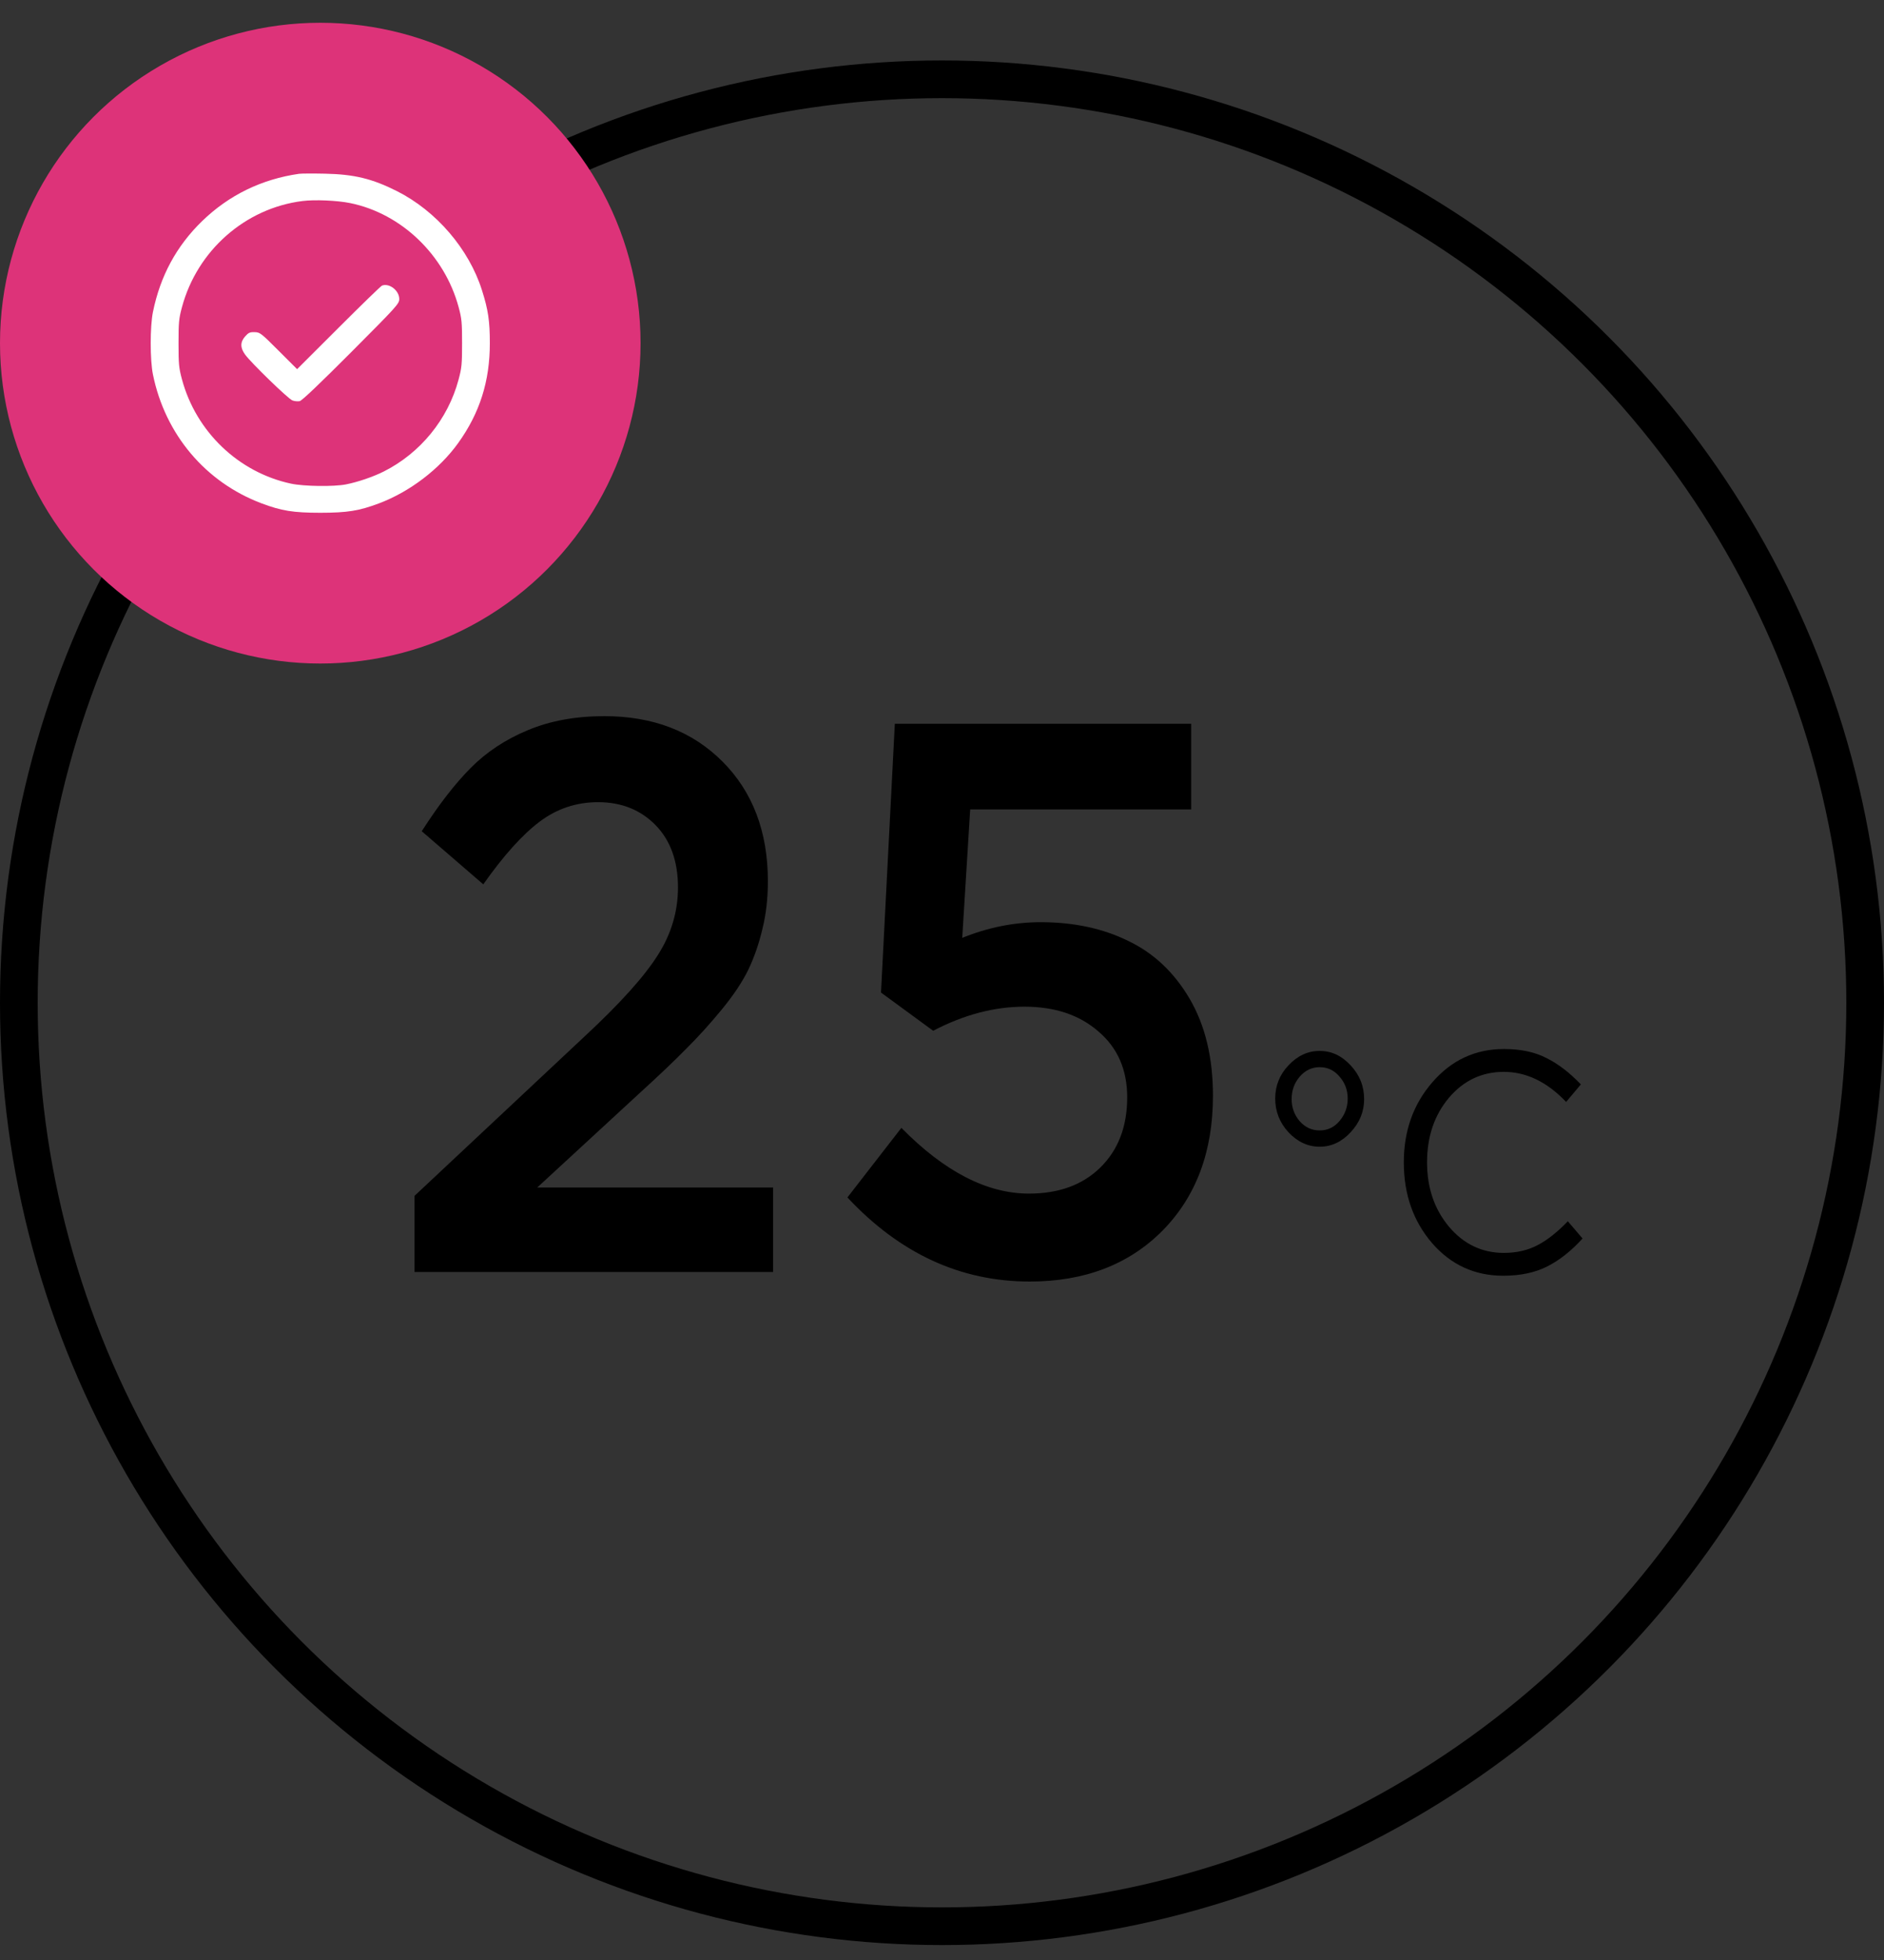
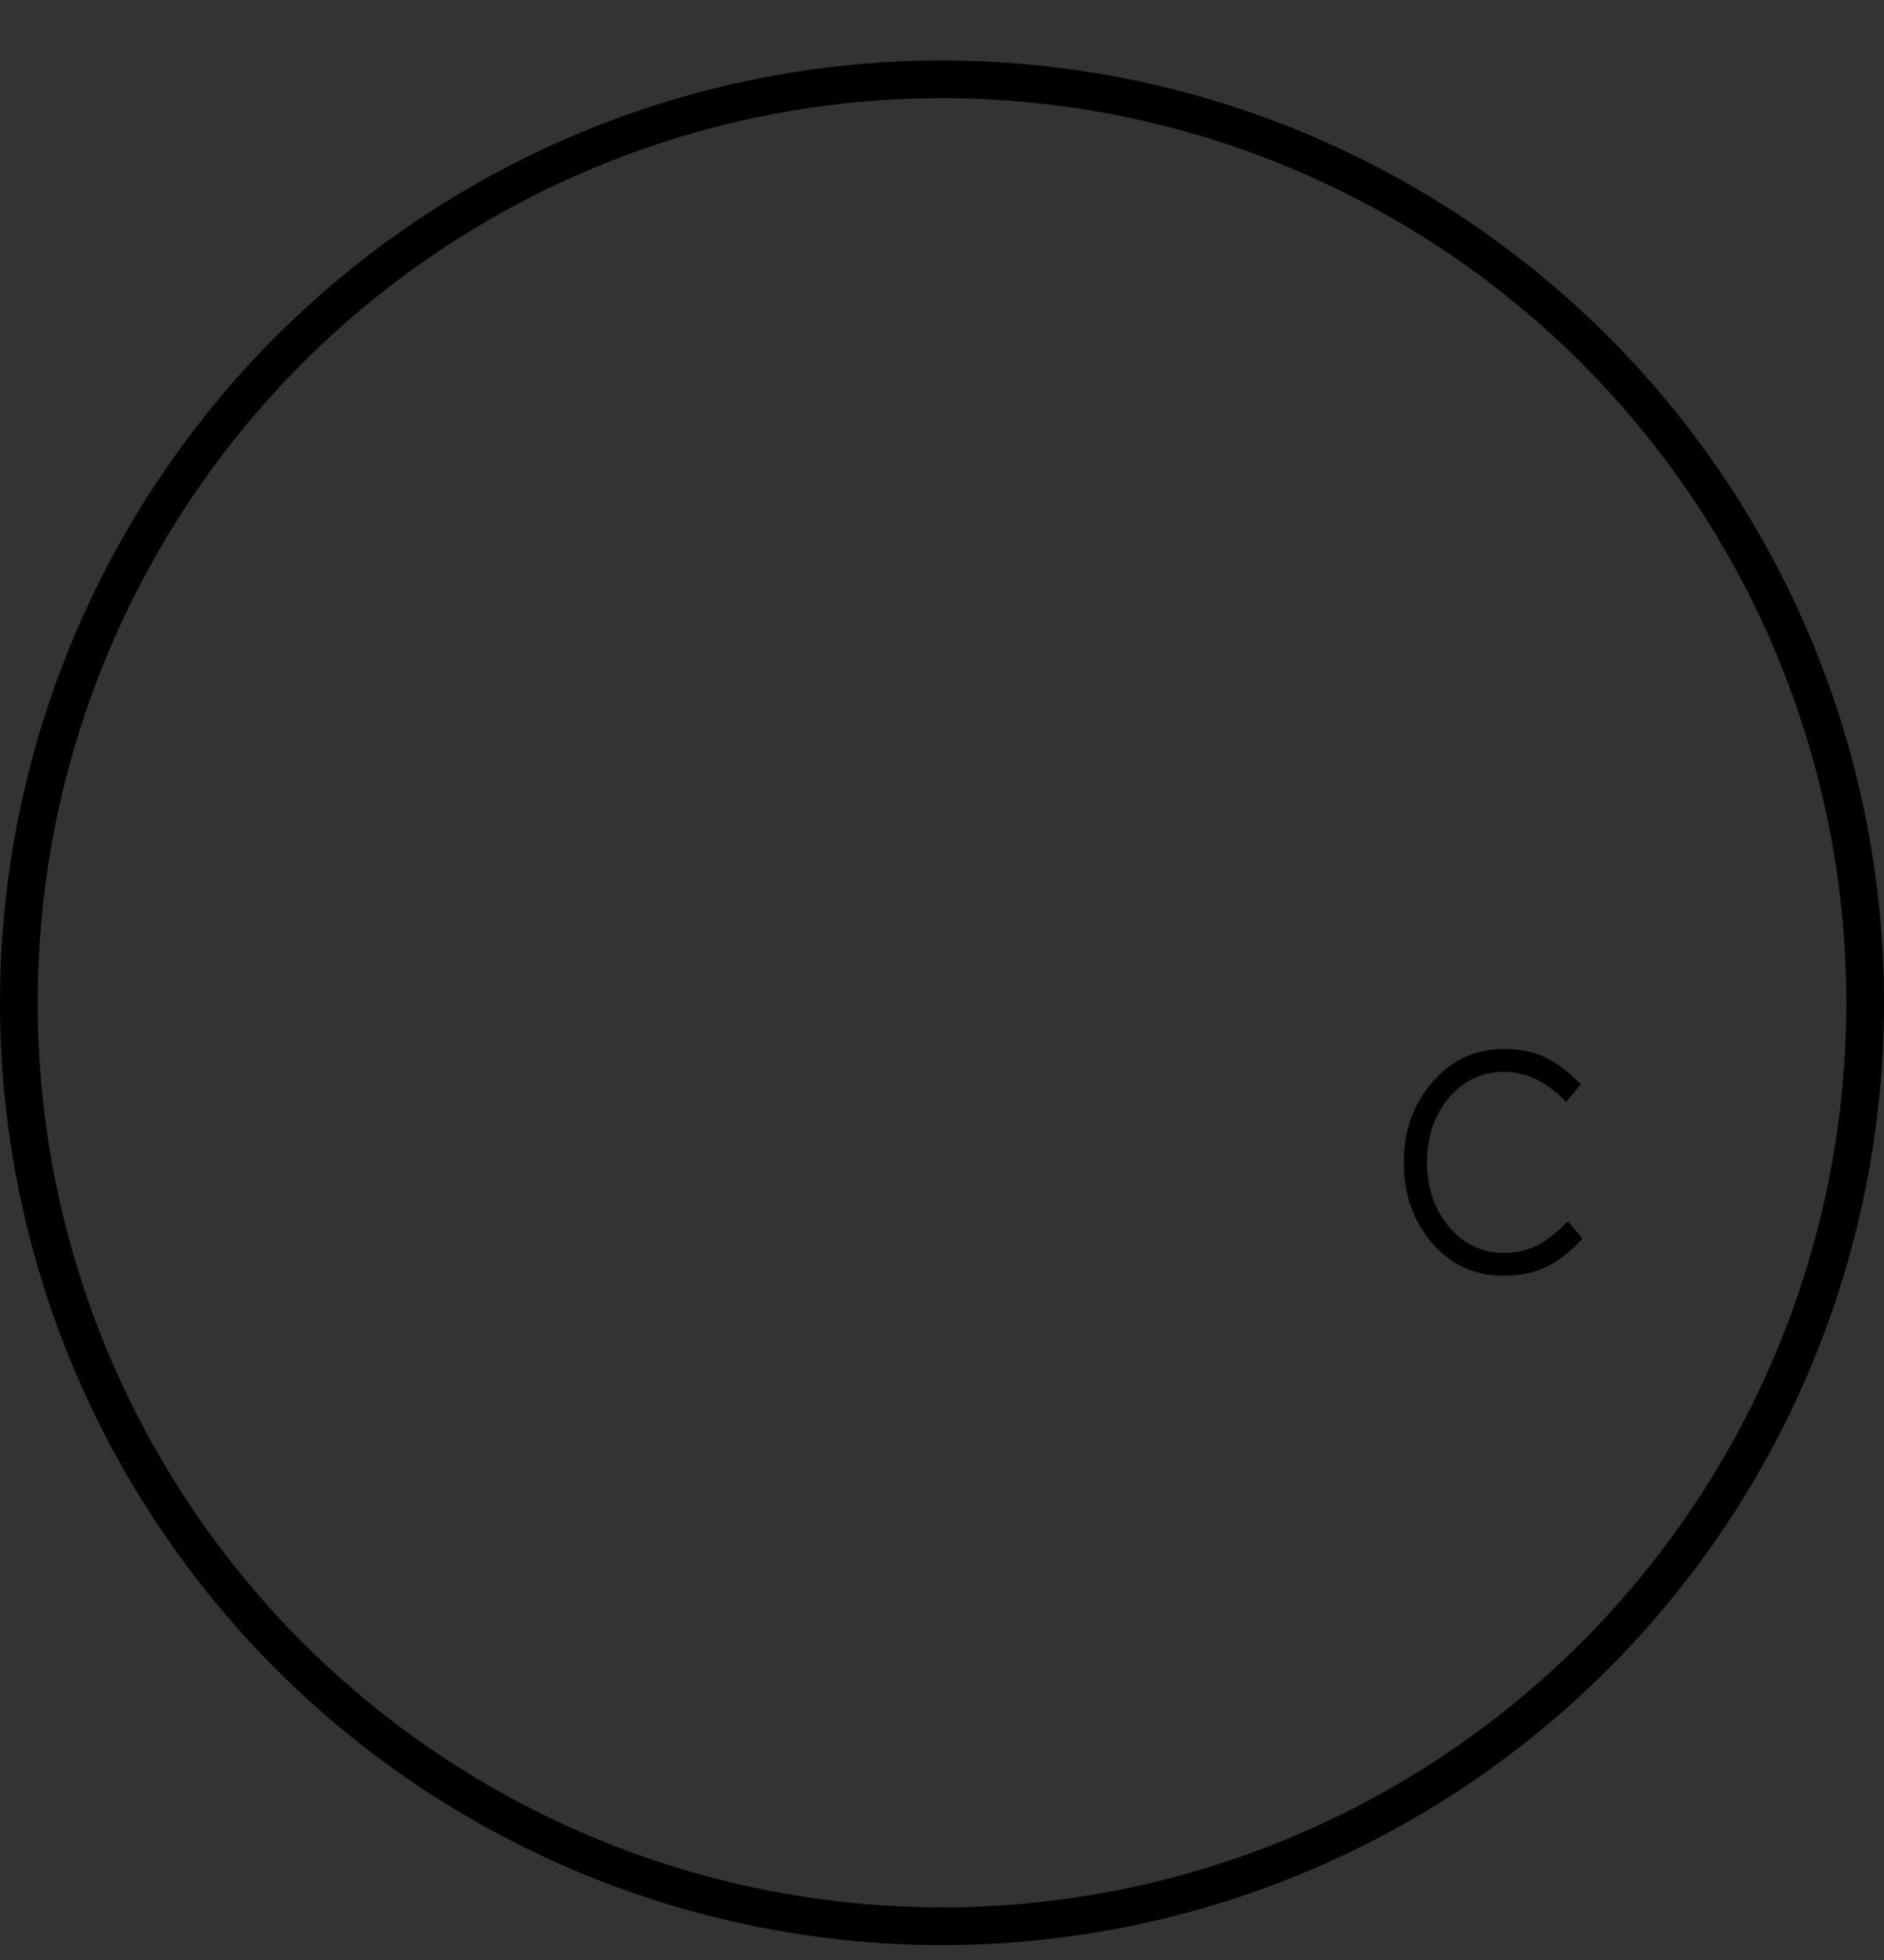
<svg xmlns="http://www.w3.org/2000/svg" width="50" height="52" viewBox="0 0 50 52" fill="none">
  <rect x="0" y="0" width="50" height="52" fill="#333333" stroke="none" />
  <circle cx="25" cy="26.604" r="24.5" stroke="black" />
-   <circle cx="8.5" cy="9.104" r="8.5" fill="#DD3379" />
-   <path fill-rule="evenodd" clip-rule="evenodd" d="M7.937 4.611C6.942 4.754 6.075 5.177 5.364 5.866C4.684 6.526 4.254 7.32 4.059 8.277C3.98 8.661 3.98 9.552 4.059 9.936C4.382 11.524 5.452 12.793 6.941 13.354C7.47 13.553 7.783 13.604 8.501 13.604C9.218 13.604 9.531 13.553 10.06 13.354C10.875 13.047 11.661 12.448 12.158 11.757C12.732 10.959 13 10.114 13 9.107C13 8.516 12.956 8.218 12.79 7.697C12.444 6.605 11.579 5.598 10.537 5.072C9.879 4.74 9.399 4.624 8.624 4.608C8.304 4.601 7.995 4.603 7.937 4.611ZM9.293 5.388C10.653 5.665 11.8 6.766 12.172 8.15C12.254 8.454 12.263 8.553 12.263 9.107C12.263 9.665 12.254 9.758 12.169 10.075C11.889 11.122 11.157 12.02 10.185 12.509C9.9 12.652 9.494 12.79 9.179 12.852C8.854 12.915 8.064 12.904 7.726 12.832C6.331 12.534 5.203 11.455 4.829 10.064C4.747 9.759 4.738 9.66 4.738 9.107C4.738 8.553 4.747 8.454 4.829 8.15C5.233 6.646 6.509 5.523 8.029 5.333C8.356 5.292 8.948 5.318 9.293 5.388ZM10.138 7.577C10.109 7.588 9.59 8.091 8.985 8.696L7.885 9.794L7.395 9.305C6.927 8.837 6.9 8.815 6.758 8.812C6.633 8.808 6.594 8.826 6.508 8.923C6.372 9.074 6.372 9.228 6.507 9.41C6.675 9.638 7.648 10.581 7.759 10.623C7.815 10.645 7.903 10.653 7.954 10.642C8.015 10.629 8.485 10.181 9.321 9.343C10.538 8.122 10.596 8.058 10.596 7.933C10.596 7.708 10.332 7.503 10.138 7.577Z" fill="white" />
-   <path d="M11 33.746V31.728L15.534 27.479C16.458 26.62 17.097 25.91 17.452 25.349C17.813 24.788 17.993 24.186 17.993 23.544C17.993 22.847 17.794 22.296 17.397 21.89C16.999 21.485 16.491 21.282 15.873 21.282C15.298 21.282 14.781 21.454 14.322 21.799C13.863 22.144 13.365 22.698 12.826 23.462L11.193 22.053C11.639 21.356 12.071 20.799 12.487 20.379C12.909 19.953 13.414 19.619 14.001 19.375C14.595 19.125 15.274 19 16.038 19C17.329 19 18.376 19.402 19.177 20.207C19.979 21.012 20.379 22.07 20.379 23.381C20.379 23.834 20.331 24.257 20.233 24.649C20.141 25.041 20.015 25.403 19.856 25.734C19.697 26.059 19.462 26.41 19.15 26.789C18.844 27.161 18.532 27.506 18.213 27.823C17.901 28.141 17.485 28.537 16.965 29.01L14.258 31.505H20.517V33.746H11Z" fill="black" />
-   <path d="M22.49 31.769L23.922 29.923C25.066 31.086 26.195 31.667 27.308 31.667C28.098 31.667 28.728 31.438 29.199 30.978C29.676 30.511 29.915 29.889 29.915 29.112C29.915 28.381 29.661 27.8 29.153 27.367C28.651 26.928 27.997 26.708 27.189 26.708C26.388 26.708 25.58 26.921 24.766 27.347L23.381 26.333L23.748 19.203H31.613V21.475H25.748L25.537 24.882C26.222 24.605 26.917 24.466 27.62 24.466C28.495 24.466 29.269 24.632 29.942 24.963C30.622 25.288 31.166 25.802 31.576 26.505C31.986 27.208 32.191 28.064 32.191 29.071C32.191 30.552 31.744 31.745 30.851 32.651C29.958 33.55 28.783 34 27.327 34C25.491 34 23.879 33.256 22.49 31.769Z" fill="black" />
-   <path d="M35.843 30.041C35.607 30.296 35.334 30.423 35.023 30.423C34.712 30.423 34.437 30.296 34.196 30.041C33.961 29.786 33.843 29.487 33.843 29.144C33.843 28.806 33.961 28.512 34.196 28.263C34.437 28.008 34.712 27.881 35.023 27.881C35.334 27.881 35.607 28.008 35.843 28.263C36.083 28.518 36.203 28.817 36.203 29.16C36.203 29.493 36.083 29.786 35.843 30.041ZM34.489 29.742C34.635 29.908 34.812 29.991 35.023 29.991C35.233 29.991 35.409 29.908 35.549 29.742C35.695 29.57 35.767 29.371 35.767 29.144C35.767 28.922 35.695 28.728 35.549 28.562C35.409 28.396 35.233 28.313 35.023 28.313C34.812 28.313 34.635 28.399 34.489 28.57C34.349 28.736 34.279 28.933 34.279 29.16C34.279 29.382 34.349 29.576 34.489 29.742Z" fill="black" />
  <path d="M39.895 33.846C39.138 33.846 38.509 33.558 38.008 32.982C37.507 32.401 37.256 31.686 37.256 30.838C37.256 30.002 37.509 29.293 38.015 28.712C38.522 28.125 39.156 27.831 39.917 27.831C40.358 27.831 40.734 27.911 41.045 28.072C41.356 28.227 41.659 28.46 41.955 28.77L41.564 29.235C41.058 28.703 40.506 28.437 39.91 28.437C39.328 28.437 38.842 28.667 38.451 29.127C38.066 29.587 37.873 30.157 37.873 30.838C37.873 31.514 38.068 32.085 38.459 32.55C38.85 33.01 39.334 33.24 39.91 33.24C40.251 33.24 40.551 33.17 40.812 33.032C41.073 32.894 41.338 32.683 41.609 32.401L42 32.858C41.704 33.184 41.394 33.431 41.068 33.597C40.742 33.763 40.351 33.846 39.895 33.846Z" fill="black" />
</svg>